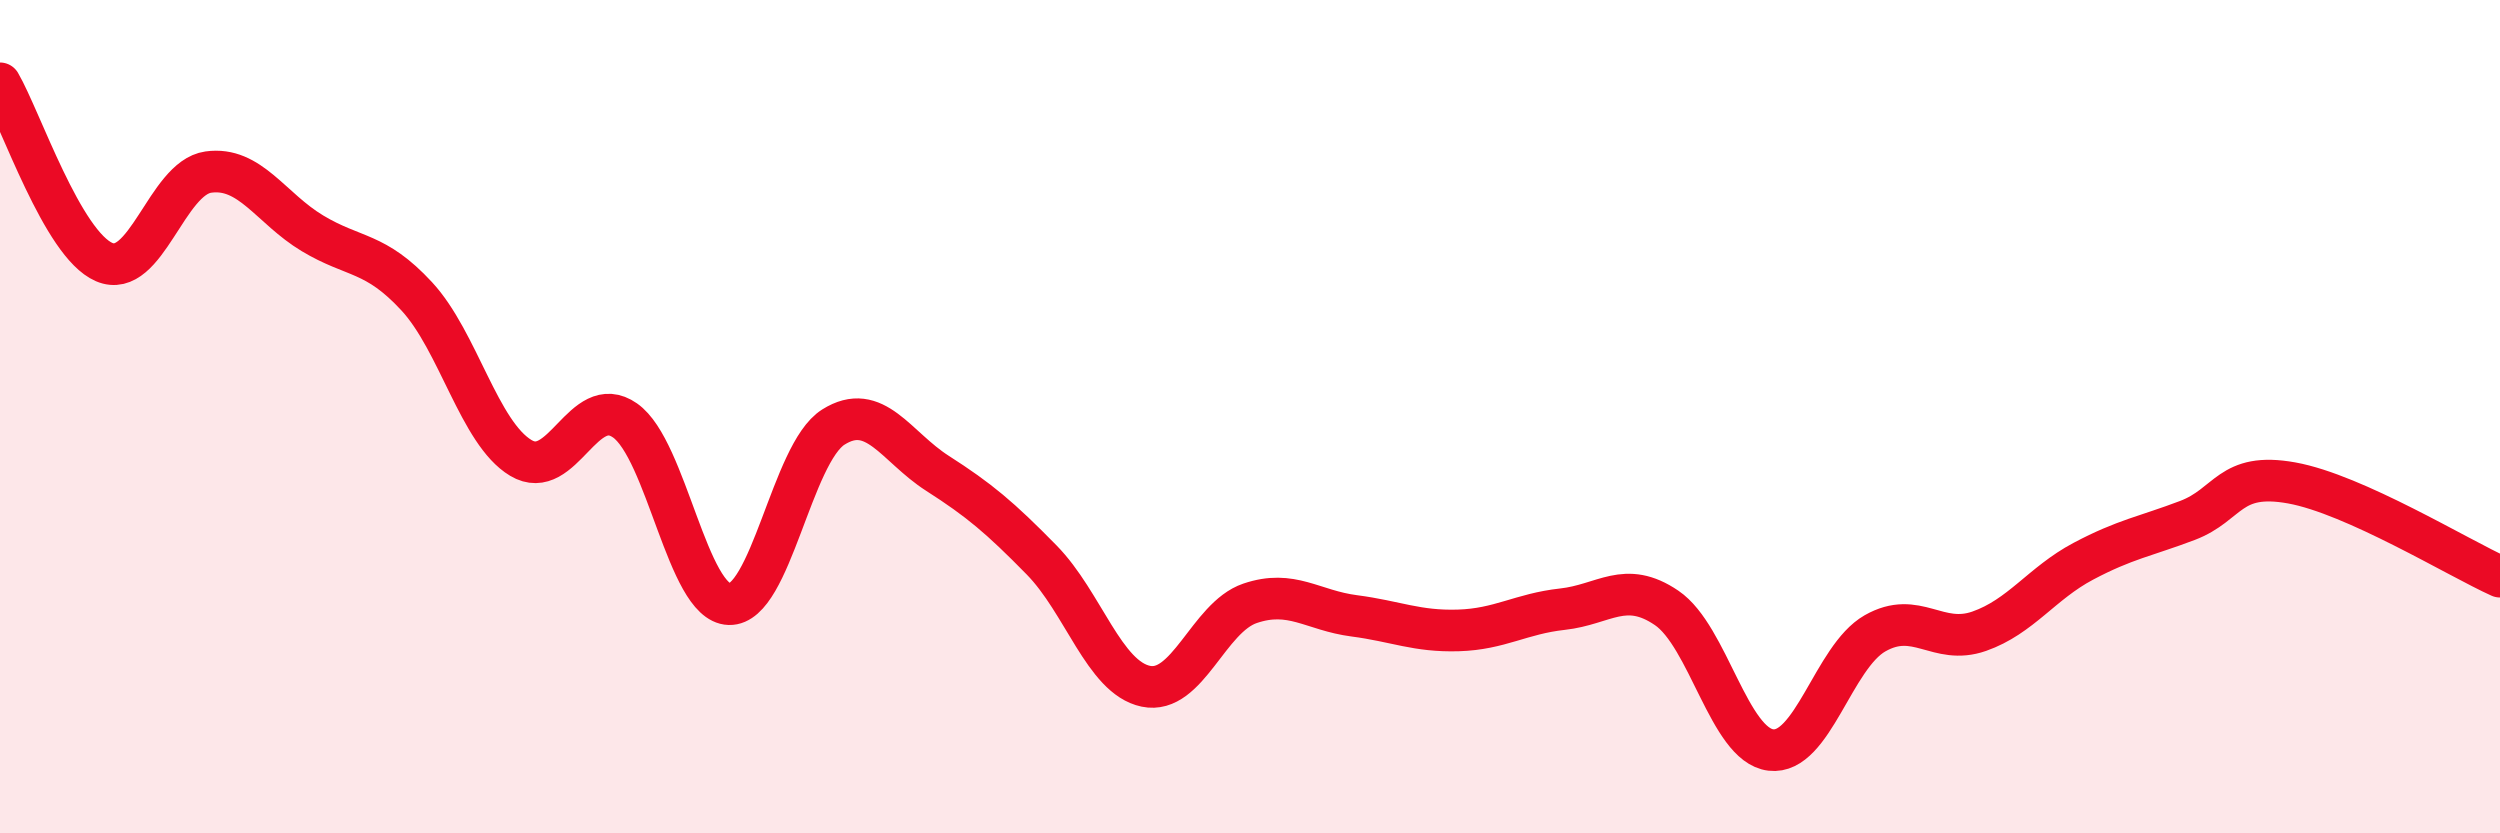
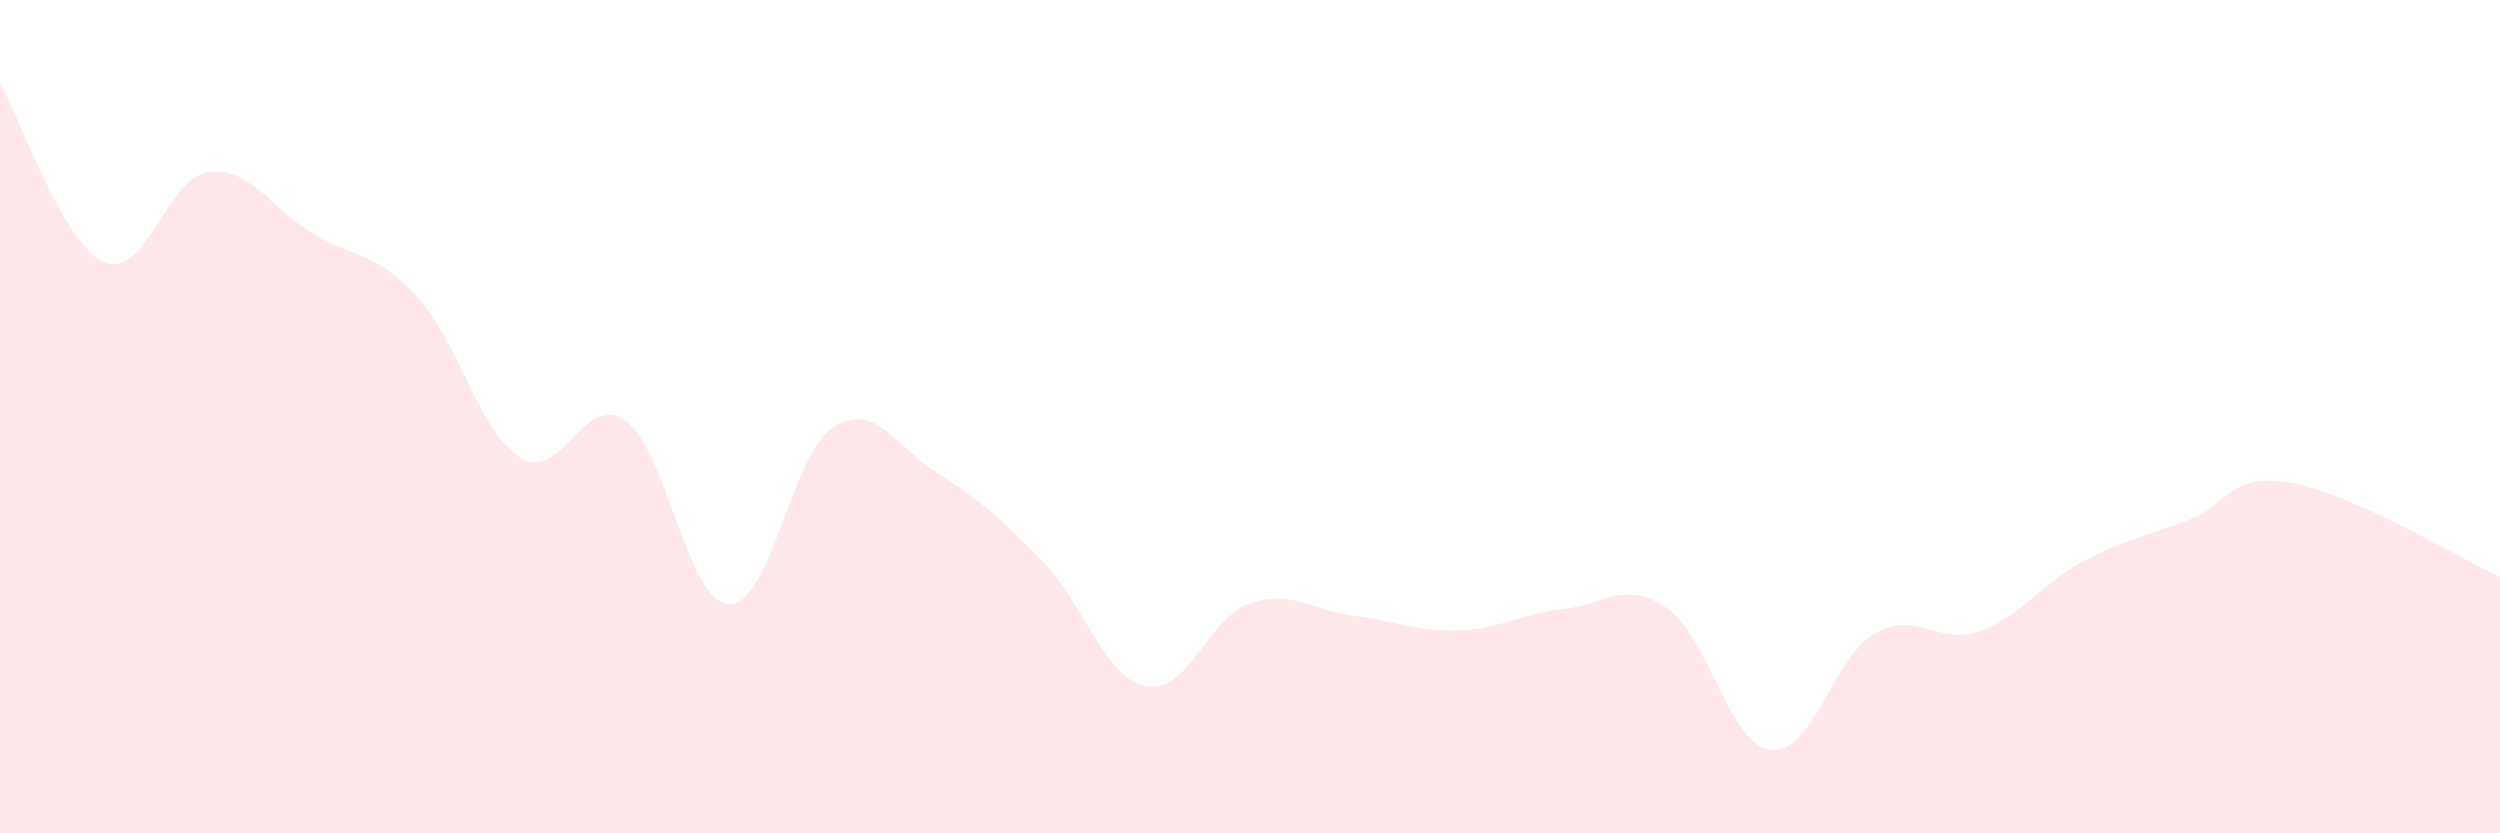
<svg xmlns="http://www.w3.org/2000/svg" width="60" height="20" viewBox="0 0 60 20">
  <path d="M 0,2 C 0.5,2.86 1.5,5.86 2.5,6.29 C 3.5,6.72 4,4.27 5,4.13 C 6,3.99 6.5,5 7.5,5.6 C 8.5,6.2 9,6.03 10,7.11 C 11,8.19 11.5,10.39 12.5,10.99 C 13.5,11.59 14,9.39 15,10.09 C 16,10.79 16.5,14.47 17.5,14.5 C 18.5,14.53 19,10.88 20,10.25 C 21,9.62 21.5,10.72 22.5,11.36 C 23.5,12 24,12.42 25,13.44 C 26,14.46 26.5,16.26 27.5,16.47 C 28.5,16.68 29,14.82 30,14.48 C 31,14.14 31.5,14.65 32.5,14.78 C 33.5,14.91 34,15.16 35,15.13 C 36,15.1 36.5,14.73 37.5,14.62 C 38.5,14.51 39,13.91 40,14.59 C 41,15.27 41.5,17.88 42.5,18 C 43.5,18.12 44,15.77 45,15.2 C 46,14.63 46.5,15.5 47.5,15.15 C 48.5,14.8 49,14 50,13.47 C 51,12.94 51.5,12.87 52.5,12.49 C 53.5,12.11 53.5,11.32 55,11.59 C 56.5,11.86 59,13.39 60,13.84L60 20L0 20Z" fill="#EB0A25" opacity="0.1" stroke-linecap="round" stroke-linejoin="round" />
-   <path d="M 0,2 C 0.5,2.86 1.5,5.86 2.5,6.29 C 3.5,6.72 4,4.27 5,4.13 C 6,3.99 6.5,5 7.5,5.6 C 8.5,6.2 9,6.03 10,7.11 C 11,8.19 11.5,10.39 12.5,10.99 C 13.5,11.59 14,9.39 15,10.09 C 16,10.79 16.5,14.47 17.5,14.5 C 18.5,14.53 19,10.88 20,10.25 C 21,9.62 21.5,10.72 22.5,11.36 C 23.5,12 24,12.42 25,13.44 C 26,14.46 26.5,16.26 27.5,16.47 C 28.5,16.68 29,14.82 30,14.48 C 31,14.14 31.5,14.65 32.5,14.78 C 33.5,14.91 34,15.16 35,15.13 C 36,15.1 36.5,14.73 37.5,14.62 C 38.5,14.51 39,13.91 40,14.59 C 41,15.27 41.5,17.88 42.5,18 C 43.5,18.12 44,15.77 45,15.2 C 46,14.63 46.5,15.5 47.5,15.15 C 48.5,14.8 49,14 50,13.47 C 51,12.94 51.5,12.87 52.5,12.49 C 53.5,12.11 53.5,11.32 55,11.59 C 56.5,11.86 59,13.39 60,13.84" stroke="#EB0A25" stroke-width="1" fill="none" stroke-linecap="round" stroke-linejoin="round" />
</svg>